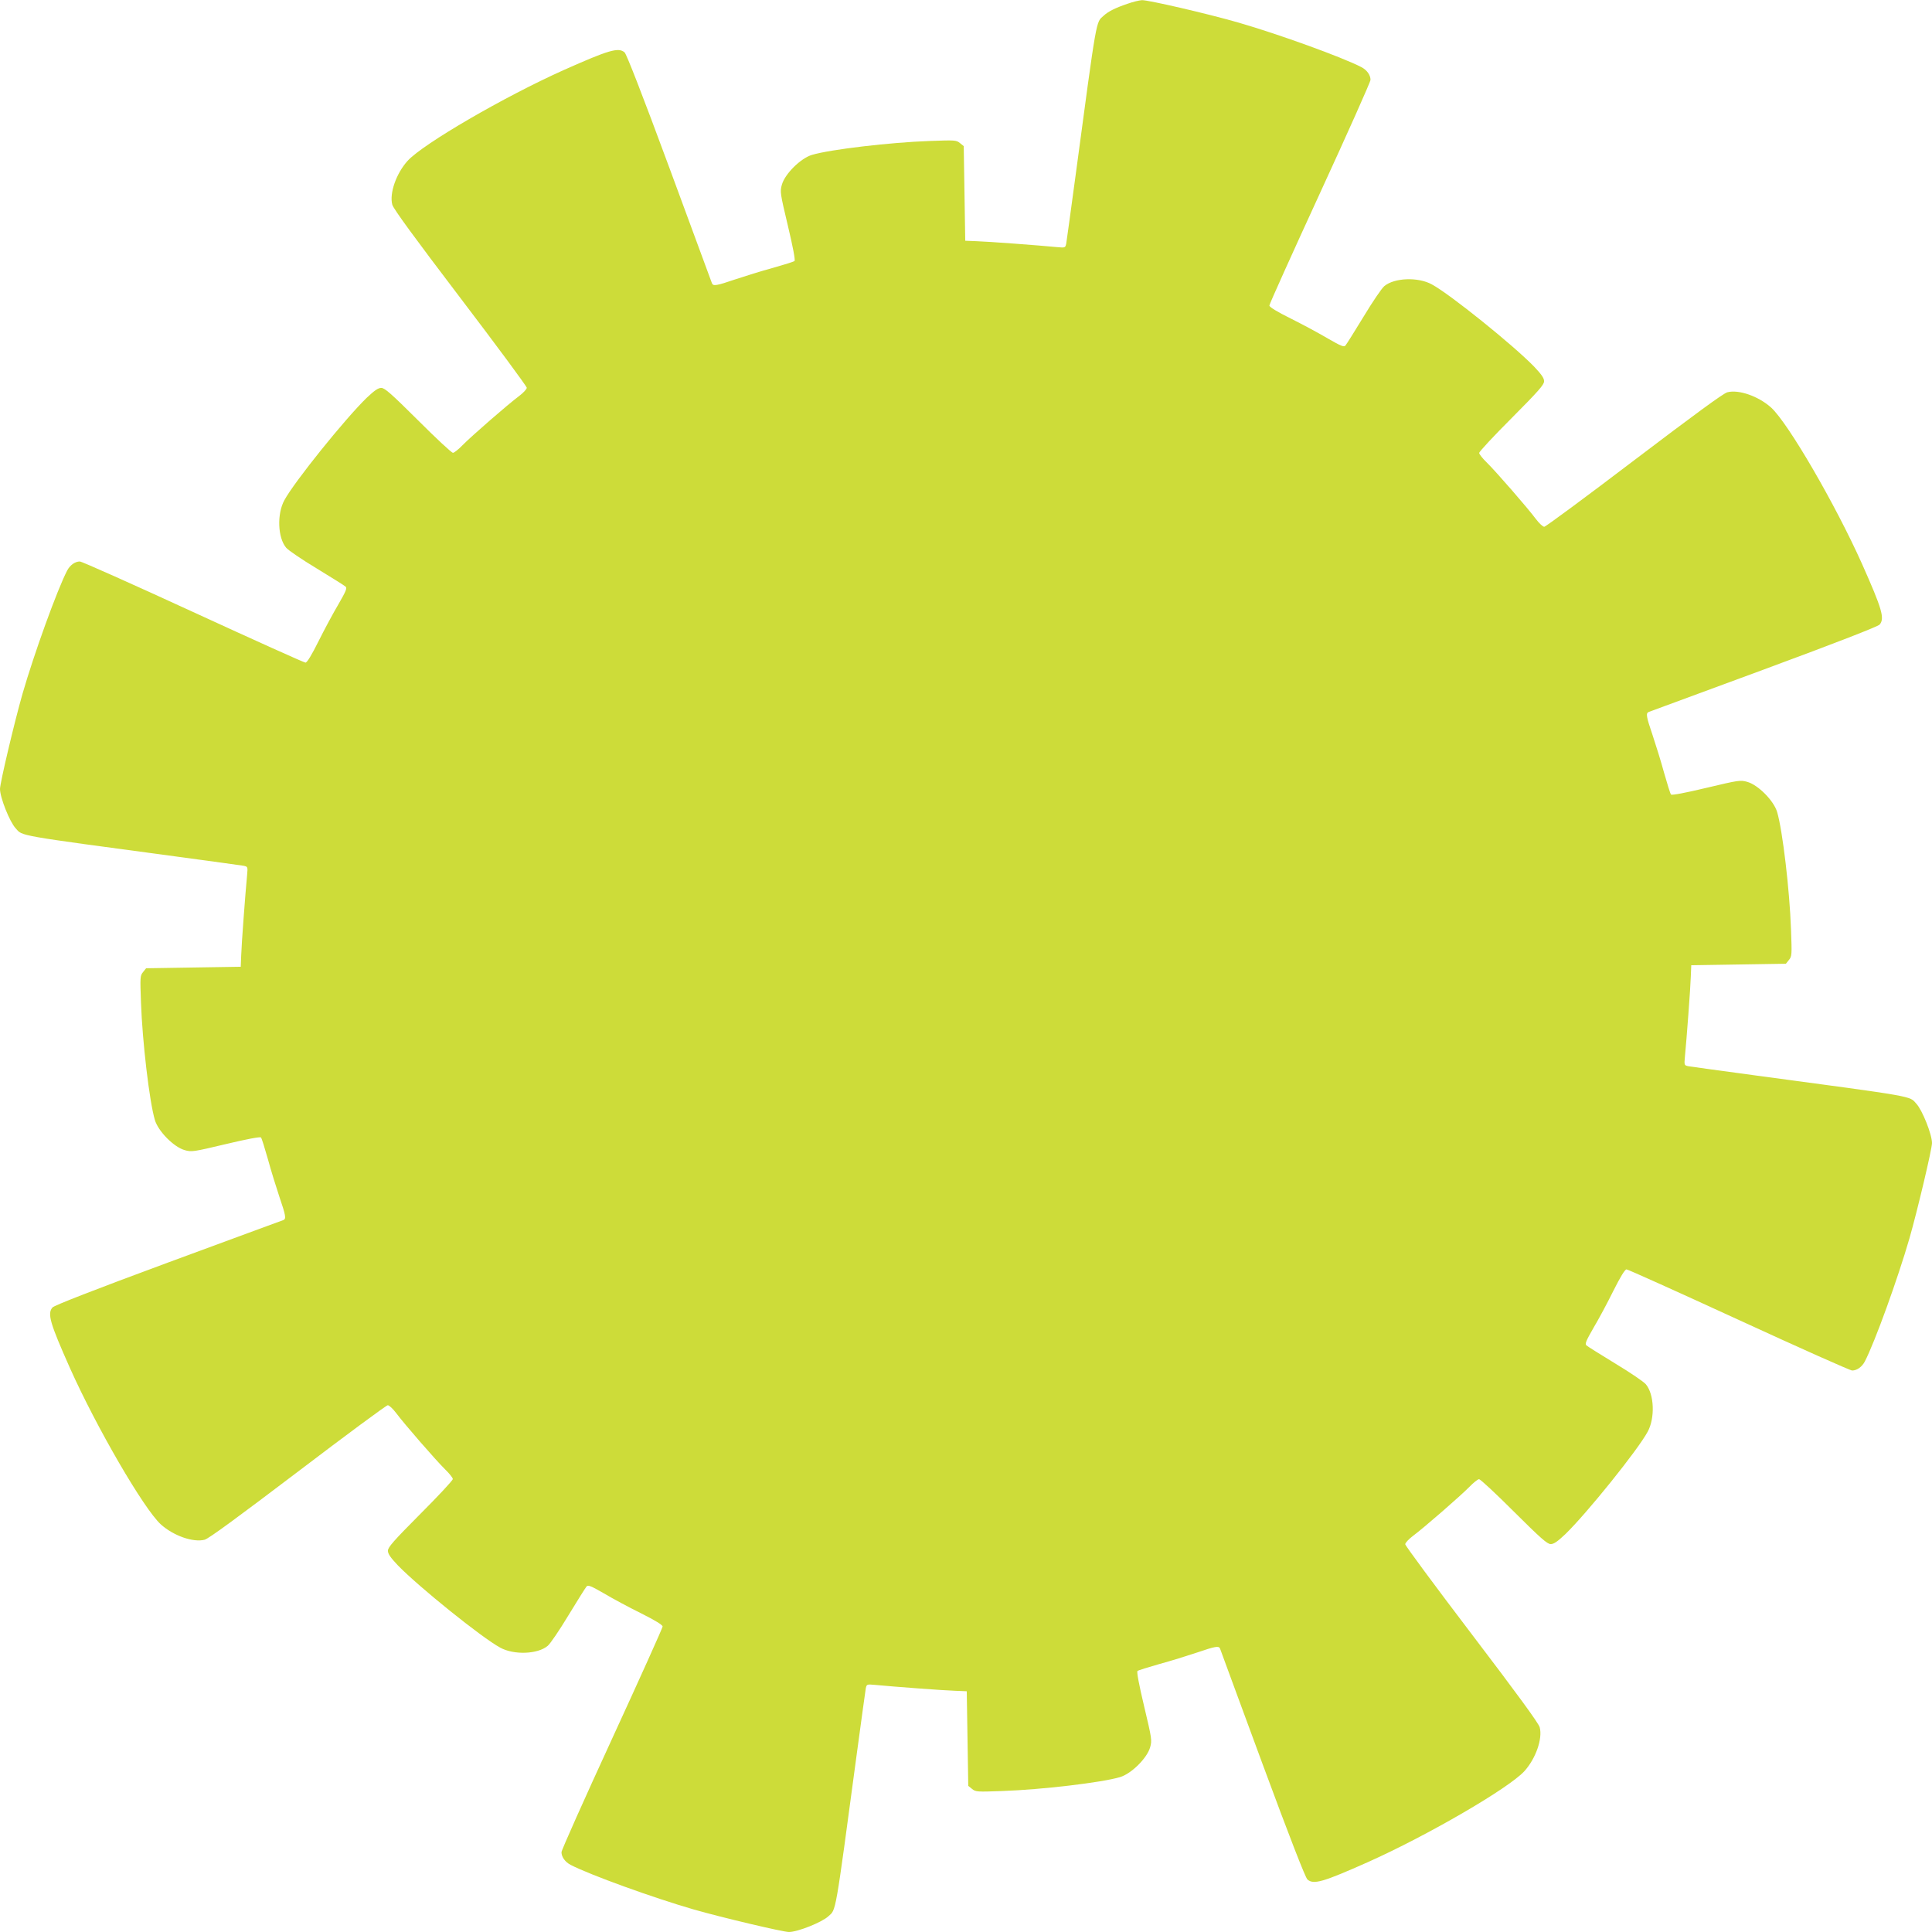
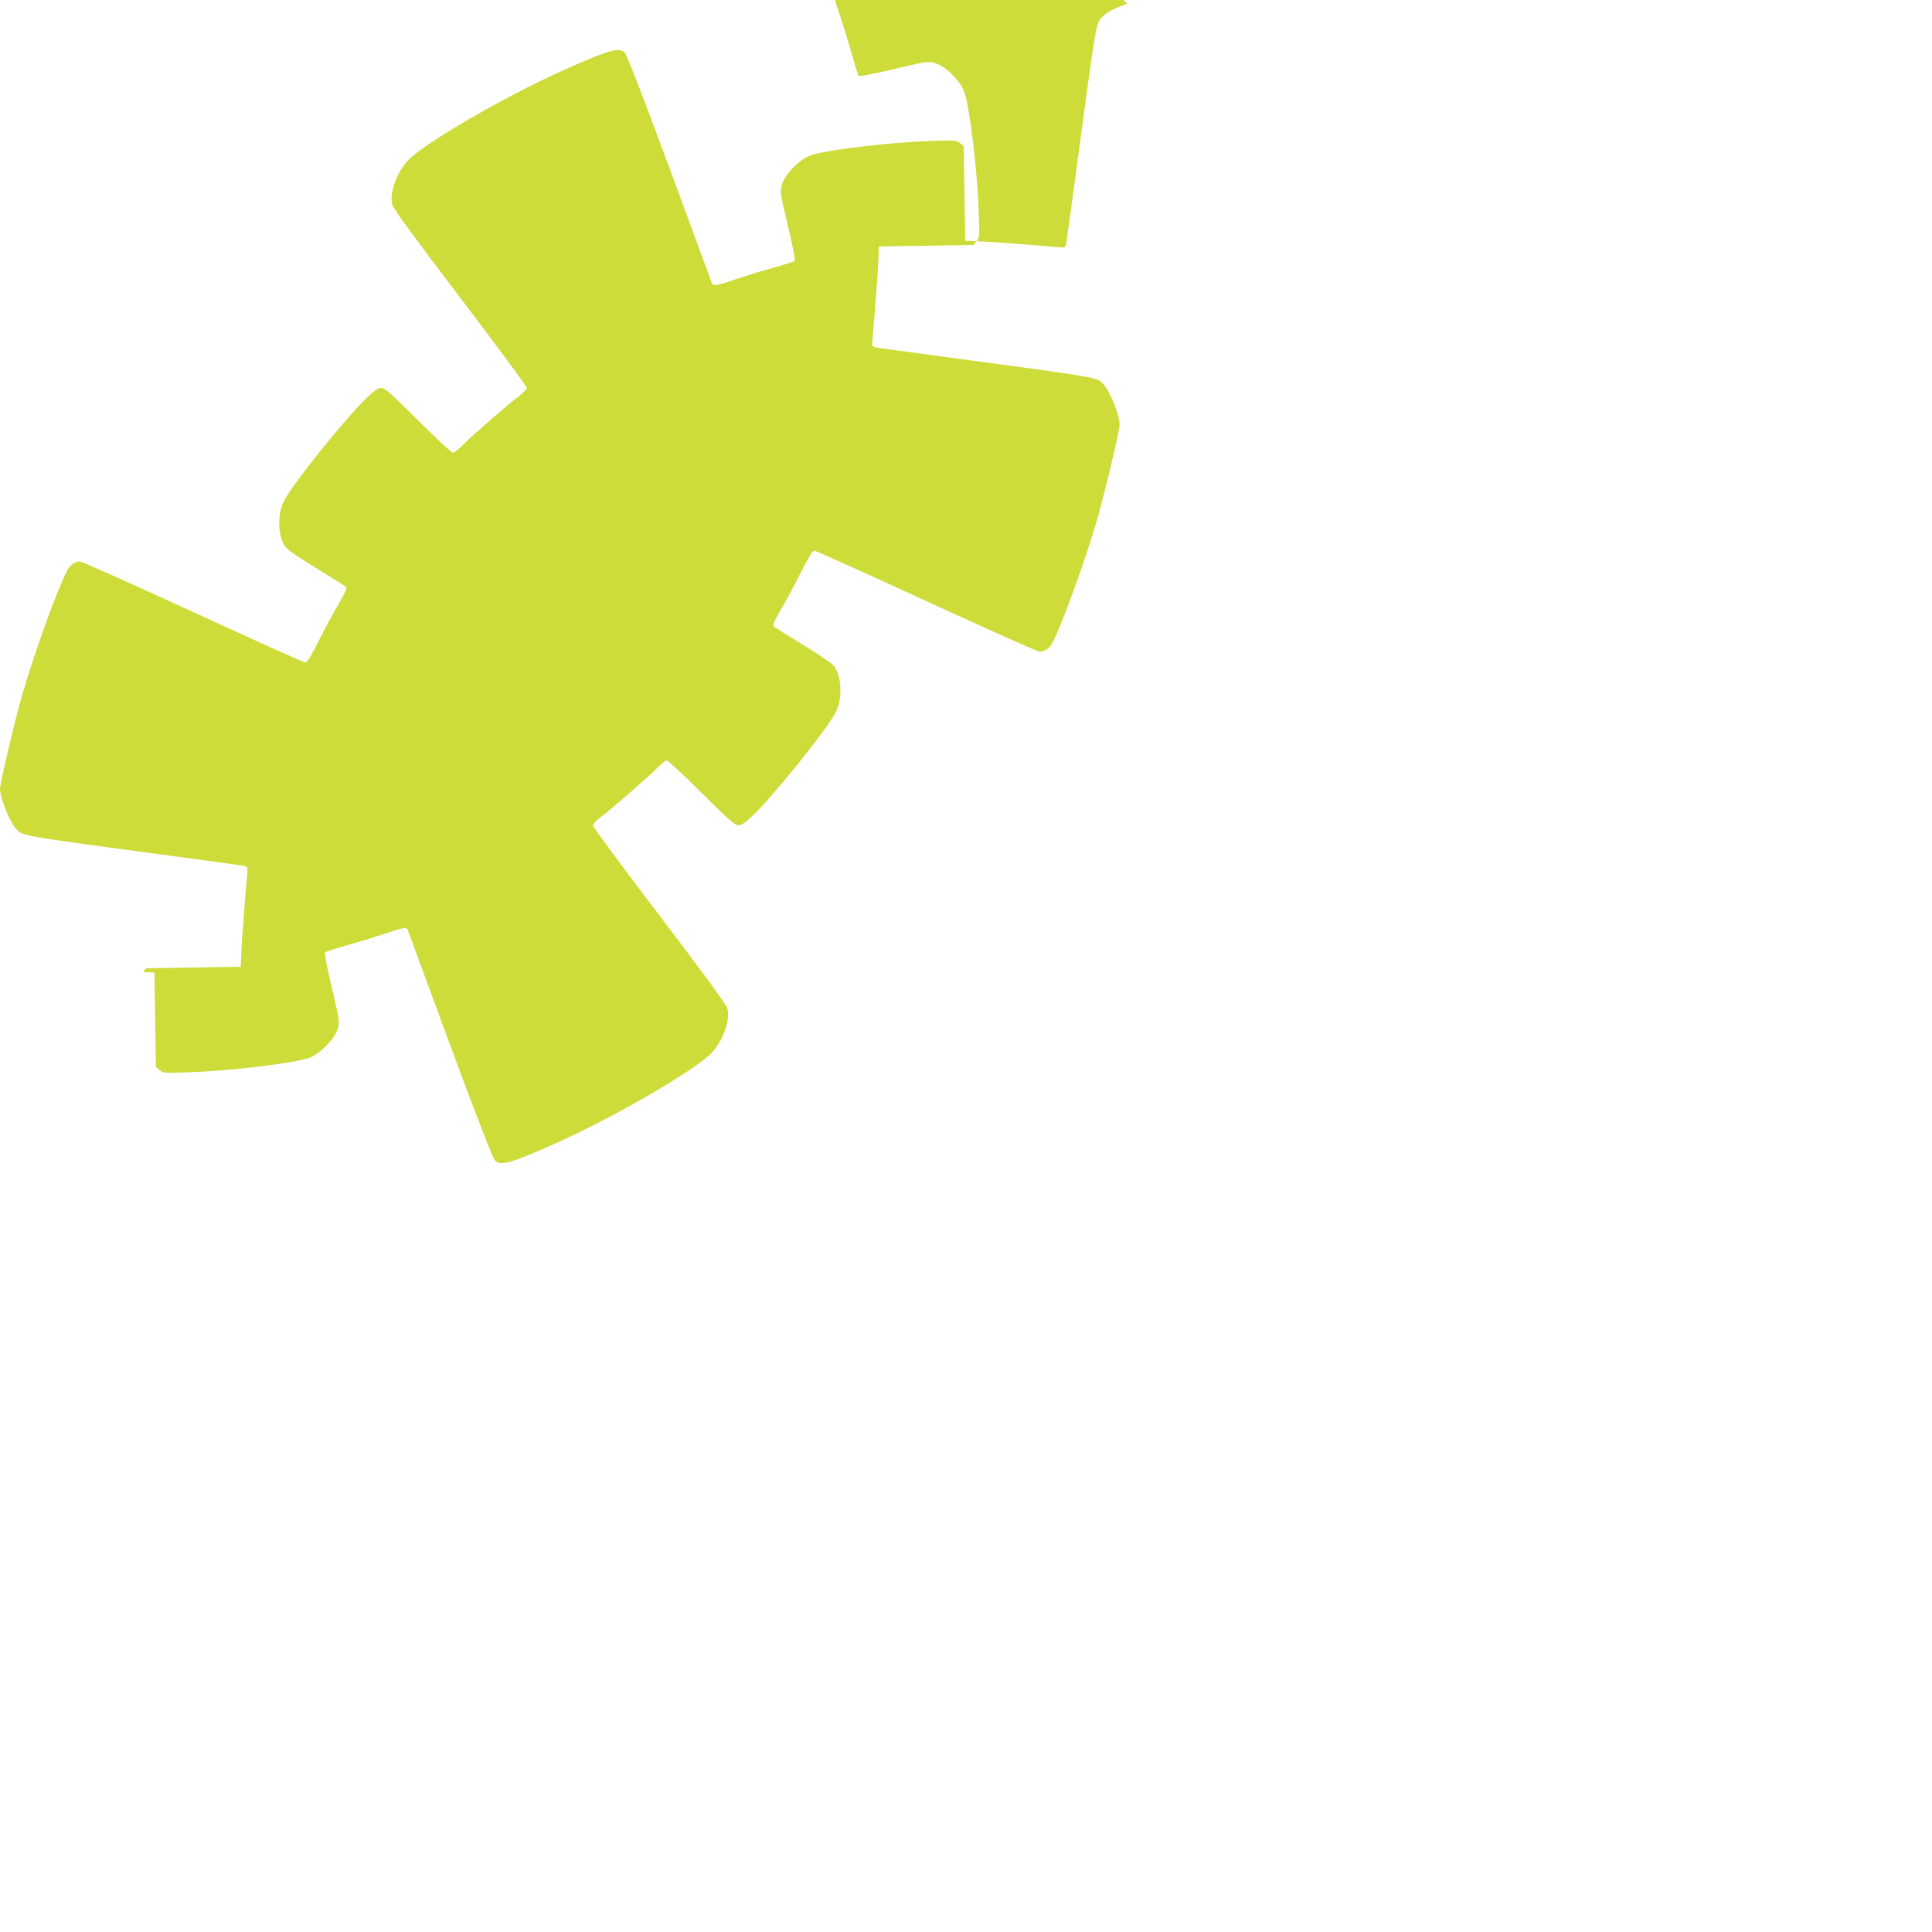
<svg xmlns="http://www.w3.org/2000/svg" version="1.0" width="1280pt" height="1280pt" viewBox="0 0 1280 1280" preserveAspectRatio="xMidYMid meet">
  <g transform="translate(0,1280) scale(0.1,-0.1)" fill="#cddc39" stroke="none">
-     <path d="M7470 12775 c-80 -27 -128 -51 -158 -79 -52 -47 -43 7 -187 -1066 -31 -228 -58 -428 -61 -444 -6 -28 -7 -28 -63 -23 -113 11 -458 37 -531 39 l-75 3 -5 313 -5 314 -25 20 c-24 20 -34 20 -200 14 -261 -9 -659 -56 -780 -92 -75 -22 -180 -126 -200 -198 -13 -46 -11 -57 40 -272 33 -138 50 -228 44 -233 -5 -5 -70 -25 -144 -46 -74 -20 -186 -55 -249 -76 -123 -42 -146 -46 -154 -26 -2 6 -129 350 -281 762 -181 490 -285 756 -298 768 -41 35 -104 16 -403 -117 -395 -177 -930 -488 -1034 -601 -76 -84 -122 -216 -102 -291 7 -27 149 -221 451 -618 242 -318 440 -586 440 -595 0 -9 -23 -34 -51 -55 -74 -55 -315 -265 -374 -325 -27 -28 -56 -51 -64 -51 -9 0 -113 97 -231 215 -178 177 -221 215 -244 215 -21 0 -45 -17 -97 -66 -143 -139 -479 -556 -545 -678 -50 -91 -44 -249 12 -315 13 -16 104 -78 202 -137 97 -59 183 -113 191 -120 12 -10 4 -29 -46 -116 -34 -57 -93 -167 -132 -245 -47 -95 -77 -143 -87 -143 -9 0 -344 151 -744 335 -400 184 -738 335 -751 335 -32 0 -65 -24 -84 -60 -66 -127 -219 -550 -296 -817 -53 -185 -149 -591 -149 -630 0 -57 64 -218 104 -261 47 -52 -7 -43 1066 -187 228 -31 428 -58 444 -61 28 -6 28 -7 23 -63 -11 -113 -37 -458 -39 -531 l-3 -75 -313 -5 -314 -5 -20 -25 c-20 -24 -20 -34 -14 -200 9 -261 56 -659 92 -780 22 -75 126 -180 198 -200 46 -13 57 -11 272 40 138 33 228 50 233 44 5 -5 25 -70 46 -144 20 -74 55 -186 76 -249 42 -123 46 -146 27 -154 -7 -2 -350 -129 -763 -281 -490 -181 -756 -285 -767 -298 -36 -41 -17 -104 116 -403 177 -395 488 -930 601 -1034 84 -76 216 -122 291 -102 27 7 221 150 618 451 318 242 586 440 595 440 9 0 34 -23 55 -51 55 -74 265 -315 325 -374 28 -27 51 -56 51 -64 0 -9 -97 -113 -215 -231 -177 -178 -215 -221 -215 -244 0 -21 17 -45 66 -97 139 -143 556 -479 678 -545 91 -50 249 -44 315 12 16 13 78 104 137 202 59 97 113 183 120 191 10 12 29 4 116 -46 57 -34 167 -93 246 -132 94 -47 142 -77 142 -87 0 -9 -151 -344 -335 -744 -184 -400 -335 -738 -335 -751 0 -32 24 -65 60 -84 127 -66 550 -219 817 -296 185 -53 591 -149 630 -149 57 0 218 64 261 104 52 47 43 -7 187 1066 31 228 58 428 61 444 6 28 7 28 63 23 113 -11 458 -37 531 -39 l75 -3 5 -313 5 -314 25 -20 c24 -20 34 -20 200 -14 261 9 659 56 780 92 75 22 180 126 200 198 13 46 11 57 -40 272 -33 138 -50 228 -44 233 5 5 70 25 144 46 74 20 186 55 249 76 123 42 146 46 154 27 2 -7 129 -350 281 -763 181 -490 285 -756 298 -767 41 -36 104 -17 403 116 395 177 930 488 1034 601 76 84 122 216 102 291 -7 27 -149 221 -451 618 -242 318 -440 586 -440 595 0 9 23 34 51 55 74 55 315 265 374 325 27 28 56 51 64 51 9 0 113 -97 231 -215 178 -177 221 -215 244 -215 21 0 45 17 97 66 143 139 479 556 545 678 50 91 44 249 -12 315 -13 16 -104 78 -202 137 -97 59 -183 113 -191 120 -12 10 -4 29 46 116 34 57 93 167 132 246 47 94 77 142 87 142 9 0 344 -151 744 -335 400 -184 738 -335 751 -335 32 0 65 24 84 60 66 127 219 550 296 817 53 185 149 591 149 630 0 57 -64 218 -104 261 -47 52 7 43 -1066 187 -228 31 -428 58 -444 61 -28 6 -28 7 -23 63 11 113 37 458 39 531 l3 75 313 5 314 5 20 25 c20 24 20 34 14 200 -9 261 -56 659 -92 780 -22 75 -126 180 -198 200 -46 13 -57 11 -272 -40 -138 -33 -228 -50 -233 -44 -5 5 -25 70 -46 144 -20 74 -55 186 -76 249 -42 123 -46 146 -26 154 6 2 350 129 762 281 490 181 756 285 768 298 35 41 16 104 -117 403 -177 395 -488 930 -601 1034 -84 76 -216 122 -291 102 -27 -7 -221 -150 -618 -451 -318 -242 -586 -440 -595 -440 -9 0 -34 23 -55 51 -55 74 -265 315 -325 374 -28 27 -51 56 -51 64 0 9 97 113 215 231 177 178 215 221 215 244 0 21 -17 45 -66 97 -139 143 -556 479 -678 545 -91 50 -249 44 -315 -12 -16 -13 -78 -104 -137 -202 -59 -97 -113 -183 -120 -191 -10 -12 -29 -4 -116 46 -57 34 -167 93 -245 132 -95 47 -143 77 -143 87 0 9 151 344 335 744 184 400 335 738 335 751 0 32 -24 65 -60 84 -127 66 -550 219 -817 296 -209 60 -595 149 -637 148 -17 -1 -60 -11 -96 -24z" />
+     <path d="M7470 12775 c-80 -27 -128 -51 -158 -79 -52 -47 -43 7 -187 -1066 -31 -228 -58 -428 -61 -444 -6 -28 -7 -28 -63 -23 -113 11 -458 37 -531 39 l-75 3 -5 313 -5 314 -25 20 c-24 20 -34 20 -200 14 -261 -9 -659 -56 -780 -92 -75 -22 -180 -126 -200 -198 -13 -46 -11 -57 40 -272 33 -138 50 -228 44 -233 -5 -5 -70 -25 -144 -46 -74 -20 -186 -55 -249 -76 -123 -42 -146 -46 -154 -26 -2 6 -129 350 -281 762 -181 490 -285 756 -298 768 -41 35 -104 16 -403 -117 -395 -177 -930 -488 -1034 -601 -76 -84 -122 -216 -102 -291 7 -27 149 -221 451 -618 242 -318 440 -586 440 -595 0 -9 -23 -34 -51 -55 -74 -55 -315 -265 -374 -325 -27 -28 -56 -51 -64 -51 -9 0 -113 97 -231 215 -178 177 -221 215 -244 215 -21 0 -45 -17 -97 -66 -143 -139 -479 -556 -545 -678 -50 -91 -44 -249 12 -315 13 -16 104 -78 202 -137 97 -59 183 -113 191 -120 12 -10 4 -29 -46 -116 -34 -57 -93 -167 -132 -245 -47 -95 -77 -143 -87 -143 -9 0 -344 151 -744 335 -400 184 -738 335 -751 335 -32 0 -65 -24 -84 -60 -66 -127 -219 -550 -296 -817 -53 -185 -149 -591 -149 -630 0 -57 64 -218 104 -261 47 -52 -7 -43 1066 -187 228 -31 428 -58 444 -61 28 -6 28 -7 23 -63 -11 -113 -37 -458 -39 -531 l-3 -75 -313 -5 -314 -5 -20 -25 l75 -3 5 -313 5 -314 25 -20 c24 -20 34 -20 200 -14 261 9 659 56 780 92 75 22 180 126 200 198 13 46 11 57 -40 272 -33 138 -50 228 -44 233 5 5 70 25 144 46 74 20 186 55 249 76 123 42 146 46 154 27 2 -7 129 -350 281 -763 181 -490 285 -756 298 -767 41 -36 104 -17 403 116 395 177 930 488 1034 601 76 84 122 216 102 291 -7 27 -149 221 -451 618 -242 318 -440 586 -440 595 0 9 23 34 51 55 74 55 315 265 374 325 27 28 56 51 64 51 9 0 113 -97 231 -215 178 -177 221 -215 244 -215 21 0 45 17 97 66 143 139 479 556 545 678 50 91 44 249 -12 315 -13 16 -104 78 -202 137 -97 59 -183 113 -191 120 -12 10 -4 29 46 116 34 57 93 167 132 246 47 94 77 142 87 142 9 0 344 -151 744 -335 400 -184 738 -335 751 -335 32 0 65 24 84 60 66 127 219 550 296 817 53 185 149 591 149 630 0 57 -64 218 -104 261 -47 52 7 43 -1066 187 -228 31 -428 58 -444 61 -28 6 -28 7 -23 63 11 113 37 458 39 531 l3 75 313 5 314 5 20 25 c20 24 20 34 14 200 -9 261 -56 659 -92 780 -22 75 -126 180 -198 200 -46 13 -57 11 -272 -40 -138 -33 -228 -50 -233 -44 -5 5 -25 70 -46 144 -20 74 -55 186 -76 249 -42 123 -46 146 -26 154 6 2 350 129 762 281 490 181 756 285 768 298 35 41 16 104 -117 403 -177 395 -488 930 -601 1034 -84 76 -216 122 -291 102 -27 -7 -221 -150 -618 -451 -318 -242 -586 -440 -595 -440 -9 0 -34 23 -55 51 -55 74 -265 315 -325 374 -28 27 -51 56 -51 64 0 9 97 113 215 231 177 178 215 221 215 244 0 21 -17 45 -66 97 -139 143 -556 479 -678 545 -91 50 -249 44 -315 -12 -16 -13 -78 -104 -137 -202 -59 -97 -113 -183 -120 -191 -10 -12 -29 -4 -116 46 -57 34 -167 93 -245 132 -95 47 -143 77 -143 87 0 9 151 344 335 744 184 400 335 738 335 751 0 32 -24 65 -60 84 -127 66 -550 219 -817 296 -209 60 -595 149 -637 148 -17 -1 -60 -11 -96 -24z" />
  </g>
</svg>